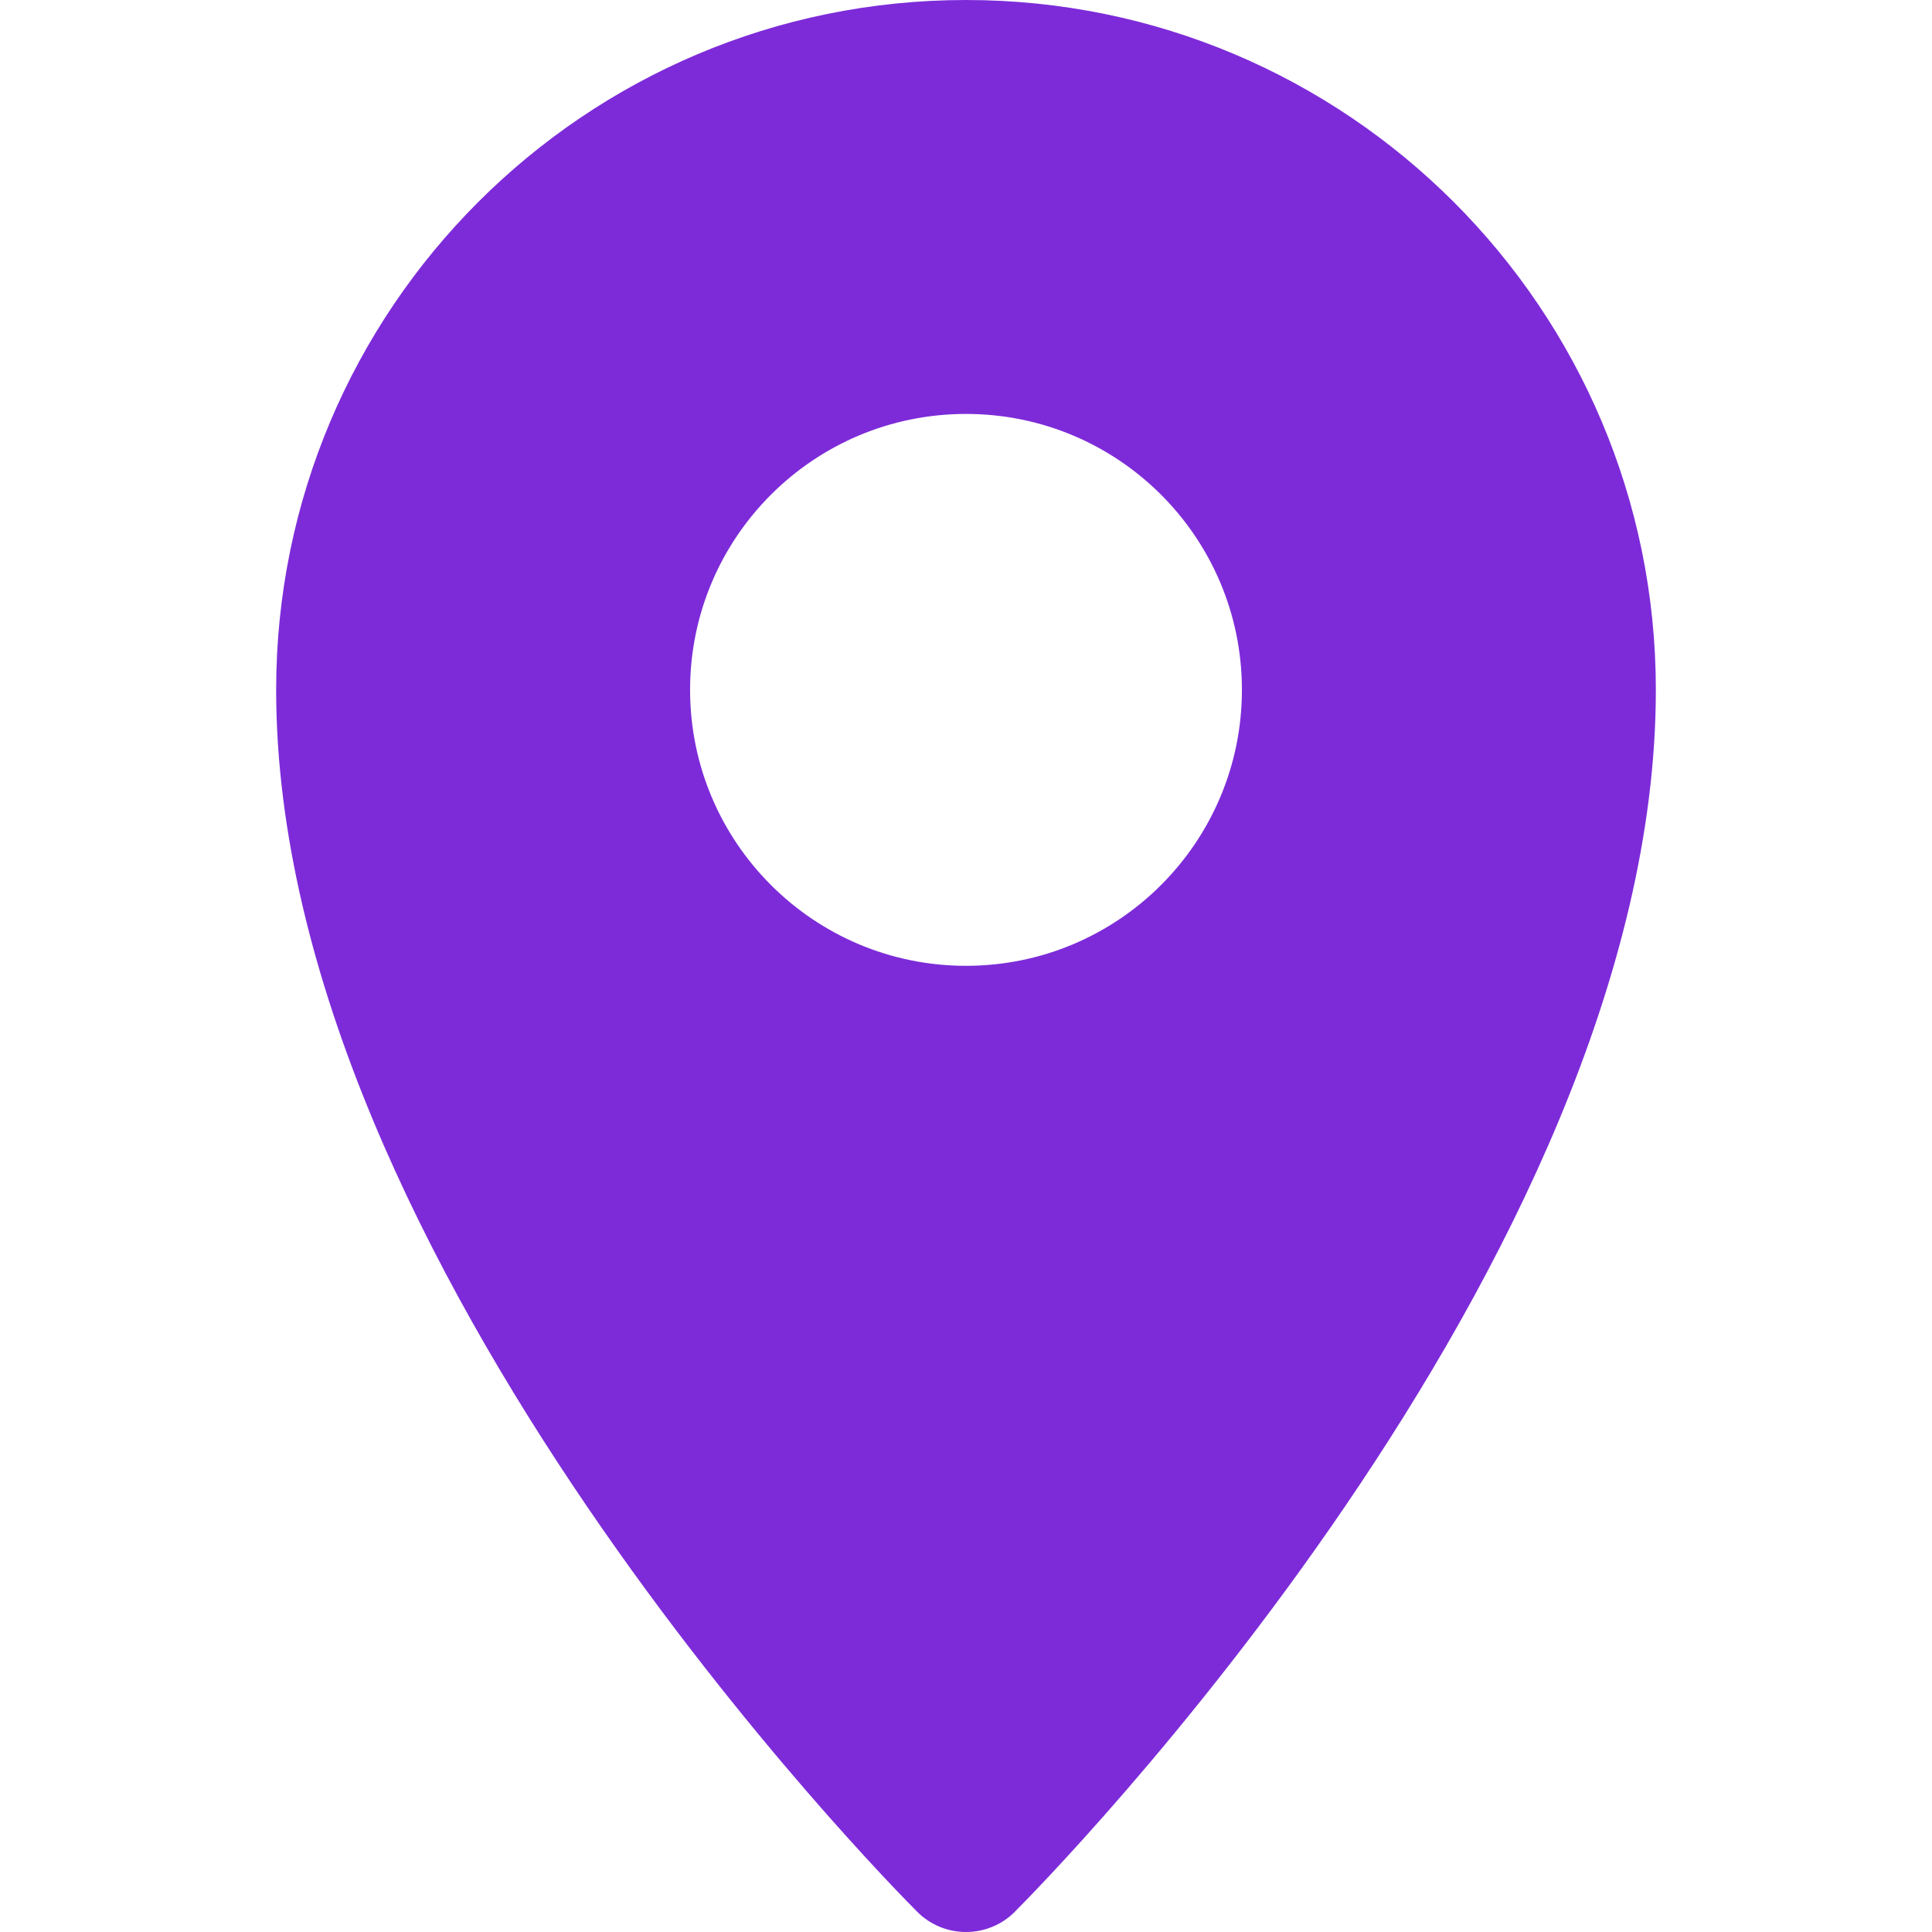
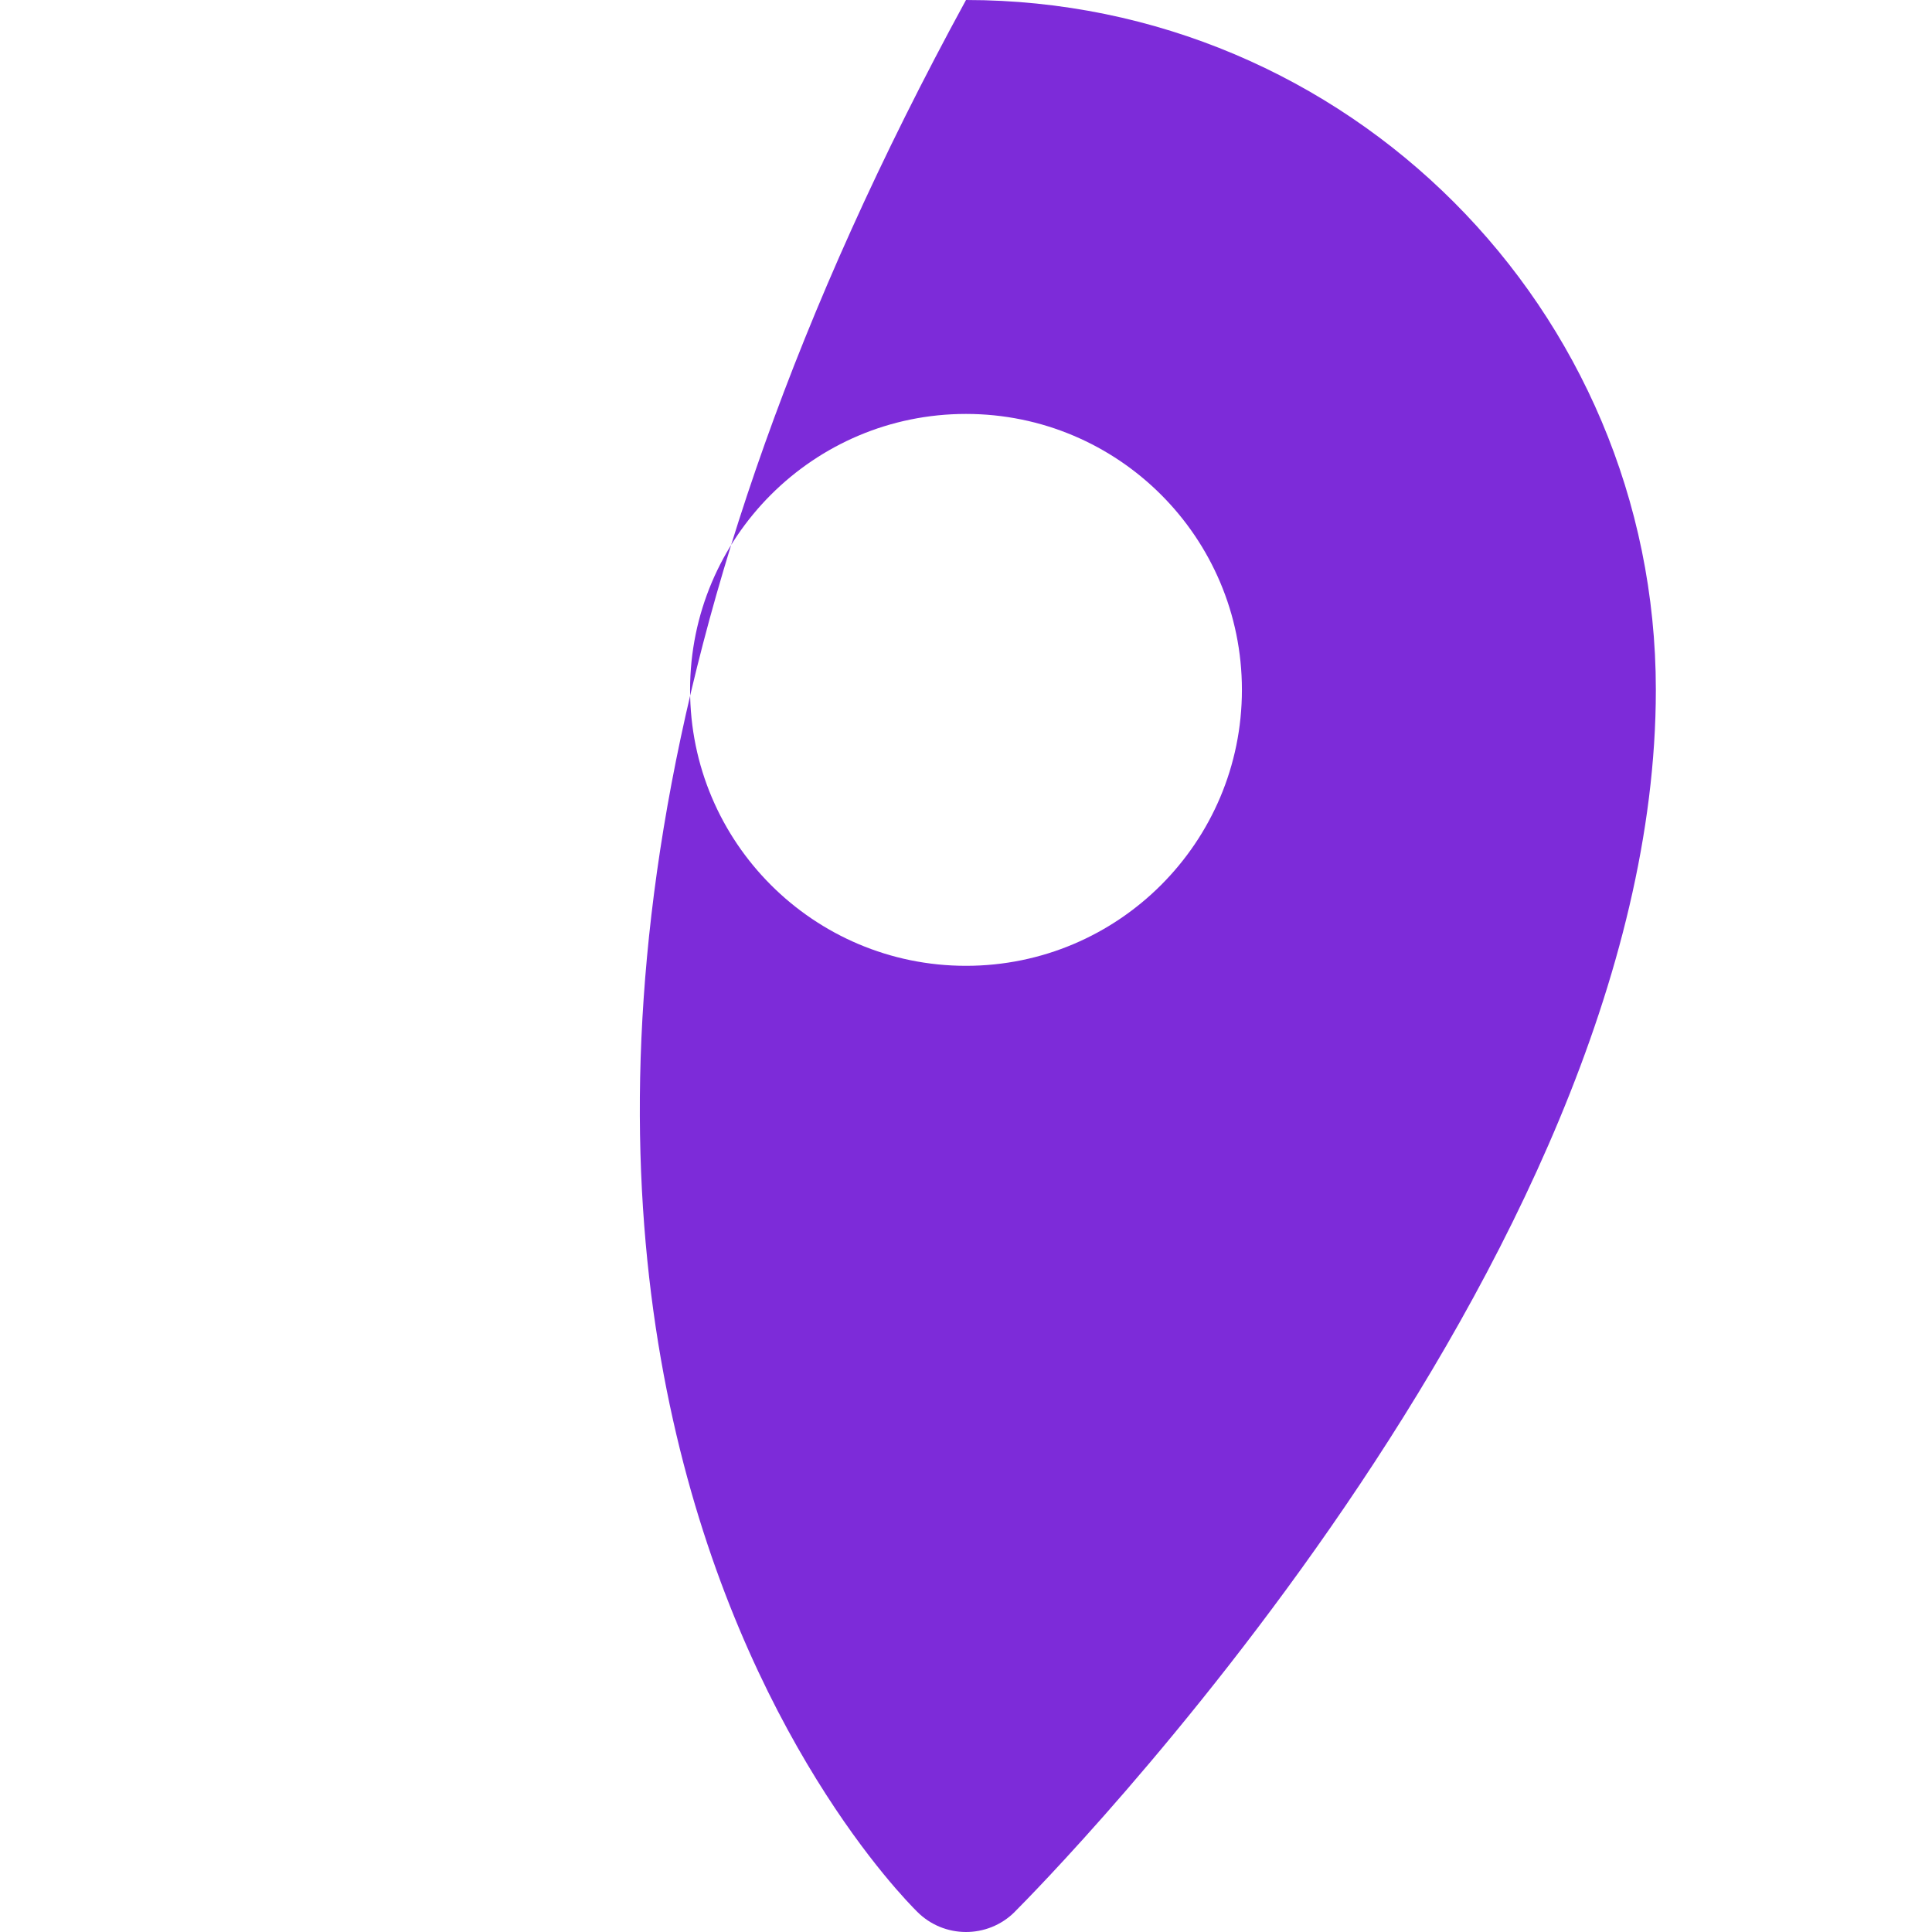
<svg xmlns="http://www.w3.org/2000/svg" width="32" height="32" viewBox="0 0 32 32" fill="none">
-   <path d="M16 0C9.689 0 4.574 5.116 4.574 11.426C4.574 20.933 14.755 31.228 15.189 31.662C15.633 32.11 16.357 32.113 16.805 31.669L16.811 31.662C17.245 31.228 27.426 20.933 27.426 11.426C27.426 5.116 22.311 0 16 0ZM16 15.997C13.476 15.997 11.43 13.95 11.43 11.426C11.43 8.902 13.476 6.856 16 6.856C18.524 6.856 20.57 8.902 20.57 11.426C20.57 13.95 18.524 15.997 16 15.997Z" fill="#7D2BD9" />
+   <path d="M16 0C4.574 20.933 14.755 31.228 15.189 31.662C15.633 32.11 16.357 32.113 16.805 31.669L16.811 31.662C17.245 31.228 27.426 20.933 27.426 11.426C27.426 5.116 22.311 0 16 0ZM16 15.997C13.476 15.997 11.43 13.95 11.43 11.426C11.43 8.902 13.476 6.856 16 6.856C18.524 6.856 20.57 8.902 20.57 11.426C20.57 13.95 18.524 15.997 16 15.997Z" fill="#7D2BD9" />
</svg>